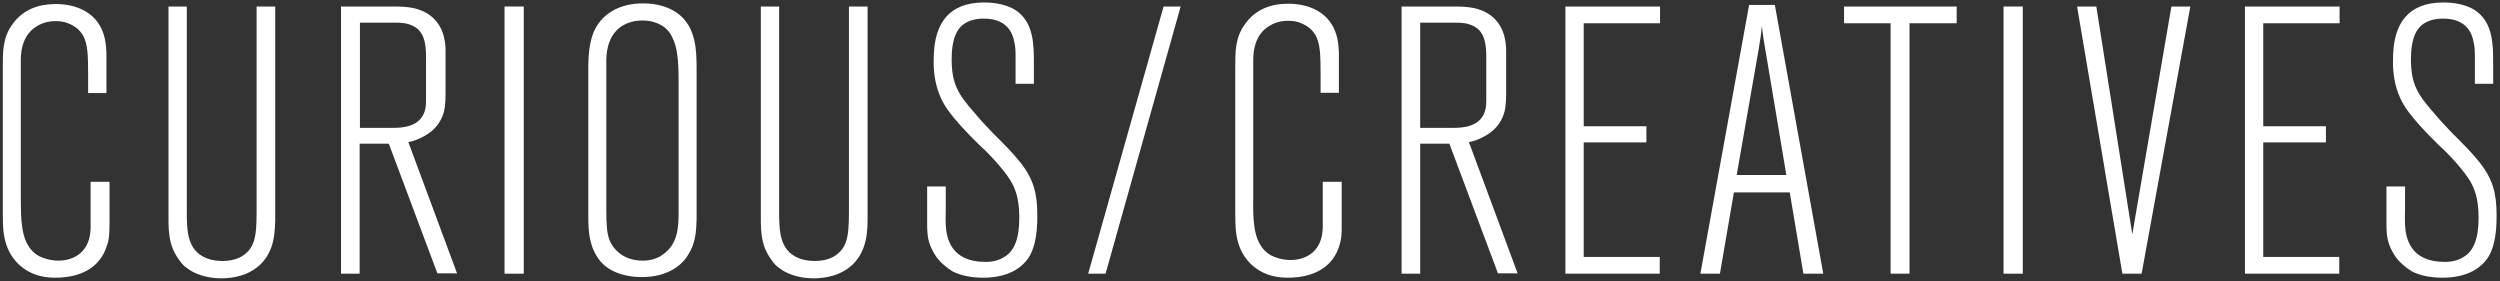
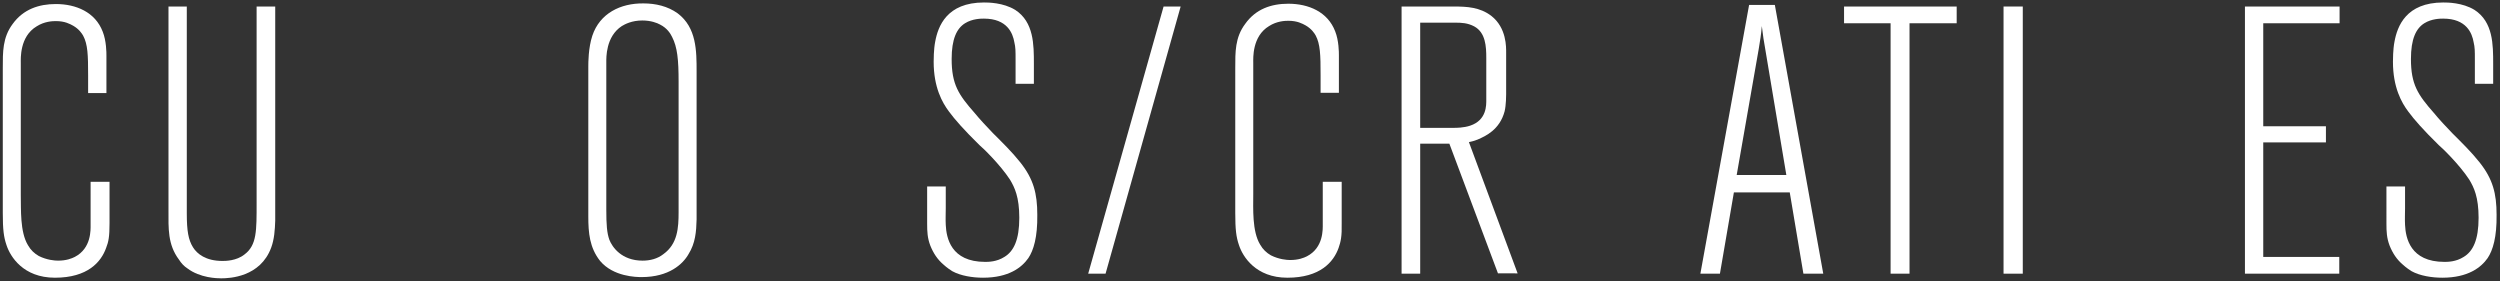
<svg xmlns="http://www.w3.org/2000/svg" id="Layer_1" x="0px" y="0px" viewBox="0 0 805.7 90.6" style="enable-background:new 0 0 805.7 90.6;" xml:space="preserve">
  <rect x="0" y="0" width="805.7" height="90.6" fill="#333333" stroke="none" />
  <style type="text/css">
	.st0{fill:#FFFFFF;}
</style>
  <g id="XMLID_1436_">
    <g id="XMLID_1573_">
      <path id="XMLID_1574_" class="st0" d="M34.2,79.9c-1.6,4.5-5.9,9.6-16.5,9.6c-10.2,0-14.4-6.8-15.6-10.5c-0.9-2.6-1.2-5-1.2-10.4    V22c0-5.2-0.1-9.9,3.2-14.3C7.5,3,12.5,1.3,18,1.3c6.5,0,12.7,2.6,15.1,8.9c1.2,3,1.2,6.8,1.2,7.7v12.1h-5.9v-5.7    c0-6.5-0.1-10-1.6-12.8c-0.4-0.7-1.3-2.1-3.2-3.2c-1.1-0.6-2.7-1.5-5.6-1.5c-1.1,0-3.7,0.1-6.2,1.7c-5.5,3.3-5.1,10.4-5.1,11.8    v42.4C6.8,67.4,6.4,74.7,9,79c0.9,1.6,2.1,2.7,3.5,3.5c2.6,1.3,5.1,1.5,6.2,1.5c2.7,0,4.4-0.7,5.4-1.2c5.4-2.8,5.1-8.8,5.1-10.4    V58.6h6.1v13.3C35.3,76.2,35,77.9,34.2,79.9z" />
    </g>
    <g id="XMLID_1570_">
      <path id="XMLID_1571_" class="st0" d="M87.4,79.8c-3.5,9.5-13.4,9.9-16.1,9.9c-1.3,0-6.8-0.1-10.9-3.2c-1.1-0.7-2-1.7-2.7-2.8    c-3.7-4.9-3.4-10.2-3.4-15.9V2.1h5.9v66.7c0,5.6,0.5,8.5,2,10.9c1.3,2.1,4.1,4.4,9.5,4.4c0.9,0,4.5,0,7.1-2.1    c4-3,3.9-7.7,3.9-16.6V2.1h6v69C88.6,74.1,88.4,77.1,87.4,79.8z" />
    </g>
    <g id="XMLID_1566_">
-       <path id="XMLID_1567_" class="st0" d="M141,88.2l-15.7-41.9h-9.4v41.9h-6V2.1h16.7c4.4,0,8.5,0.2,12.2,3c5,3.9,4.8,10.2,4.8,11.9    v13.4c0,0.2,0,3.5-0.5,5.5c-1.6,6-6.3,8-8.3,8.9c-1,0.4-1.3,0.6-3.2,1l15.7,42.3H141z M137.3,18.7c0-3.7-0.2-8.2-3.9-10.2    c-2.1-1.1-4-1.2-6.2-1.2h-11.2v33.9h11c0.6,0,3,0,5.1-0.7c5.4-1.8,5.2-6.7,5.2-8.4V18.7z" />
-     </g>
+       </g>
    <g id="XMLID_1563_">
-       <path id="XMLID_1564_" class="st0" d="M162.6,88.2V2.1h6.2v86.1H162.6z" />
-     </g>
+       </g>
    <g id="XMLID_1559_">
      <path id="XMLID_1560_" class="st0" d="M221.9,81.9c-1.8,3.2-6.3,7.4-15.1,7.4c-1.7,0-9.1-0.1-13.4-5.2c-3.4-4.3-3.8-9.1-3.8-14.3    V21.3c0-1,0-5.9,1.3-9.8c2.4-7.2,9.1-10.5,16.5-10.4c3.9,0,7.8,0.9,11,3.2c6.1,4.6,6.1,12.1,6.1,18.8v47.6    C224.4,74.7,224.1,78.4,221.9,81.9z M218.7,26.4c0-7.2-0.4-11.2-2.1-14.5c-0.5-1-1.5-2.8-3.9-4c-0.9-0.5-2.9-1.3-5.7-1.3    c-3.4,0-5.6,1.2-6.6,1.8c-5.2,3.4-5,10.2-5,11.7v47.4c0,4.9,0.2,7.6,1,9.8c0.9,2.3,3.9,6.7,10.7,6.7c2.4,0,4.8-0.6,6.7-2.1    c4.6-3.3,4.9-8.5,4.9-13.5V26.4z" />
    </g>
    <g id="XMLID_1556_">
-       <path id="XMLID_1557_" class="st0" d="M278.3,79.8c-3.5,9.5-13.4,9.9-16.1,9.9c-1.3,0-6.8-0.1-10.9-3.2c-1.1-0.7-2-1.7-2.7-2.8    c-3.7-4.9-3.4-10.2-3.4-15.9V2.1h5.9v66.7c0,5.6,0.5,8.5,2,10.9c1.3,2.1,4.1,4.4,9.5,4.4c0.9,0,4.5,0,7.1-2.1    c4-3,3.9-7.7,3.9-16.6V2.1h6v69C279.6,74.1,279.3,77.1,278.3,79.8z" />
-     </g>
+       </g>
    <g id="XMLID_1553_">
      <path id="XMLID_1554_" class="st0" d="M331.4,83.2c-2.1,3-6.3,6.3-14.6,6.3c-3.3,0-7.2-0.6-9.9-2.1c-0.6-0.4-1.6-1-2.8-2.1    c-2-1.7-3.3-3.7-4.3-6.2c-0.9-2.4-1-4.4-1-7V60.1h6v7c0,1.8-0.1,3.5,0,5.4c0.2,4.1,1.6,11.9,12.7,11.9c1,0,3.7,0,6.2-1.6    c3-1.8,4.8-5.5,4.8-12.6c0-6.7-1.5-9.8-3-12.3c-3.2-4.9-8.9-10.4-9.8-11.1c-5-4.9-8-8.3-9.9-10.9c-2.1-2.8-4.9-7.7-4.9-16    c0-0.5,0-4,0.5-6.5c0.9-4.9,3.7-12.6,15.7-12.6c1.3,0,6.2,0,10.1,2.4c6,3.9,6,11.2,6,17.4V27h-5.9v-7.7c0-3,0-4-0.4-5.7    c-0.5-2.9-2.3-7.6-9.8-7.6c-0.9,0-3.7,0-6.1,1.5c-2.7,1.7-4.3,5.1-4.3,11.5c0,8.2,2.2,11.5,7.4,17.4c1.8,2.2,3.8,4.3,5.9,6.5    c3,3,6.1,6,8.8,9.4c4.3,5.4,5.5,10.1,5.5,16.9C334.4,76.4,333.1,80.7,331.4,83.2z" />
    </g>
    <g id="XMLID_1550_">
      <path id="XMLID_1551_" class="st0" d="M356.3,88.2h-5.6L375,2.1h5.5L356.3,88.2z" />
    </g>
    <g id="XMLID_1546_">
      <path id="XMLID_1547_" class="st0" d="M431.4,79.9c-1.6,4.5-5.9,9.6-16.5,9.6c-10.2,0-14.4-6.8-15.6-10.5c-0.9-2.6-1.2-5-1.2-10.4    V22c0-5.2-0.1-9.9,3.2-14.3c3.4-4.8,8.4-6.5,13.9-6.5c6.5,0,12.7,2.6,15.1,8.9c1.2,3,1.2,6.8,1.2,7.7v12.1h-5.9v-5.7    c0-6.5-0.1-10-1.6-12.8c-0.4-0.7-1.3-2.1-3.2-3.2c-1.1-0.6-2.7-1.5-5.6-1.5c-1.1,0-3.7,0.1-6.2,1.7c-5.5,3.3-5.1,10.4-5.1,11.8    v42.4c0,4.6-0.4,11.9,2.2,16.2c0.9,1.6,2.1,2.7,3.5,3.5c2.6,1.3,5.1,1.5,6.2,1.5c2.7,0,4.4-0.7,5.4-1.2c5.4-2.8,5.1-8.8,5.1-10.4    V58.6h6.1v13.3C432.5,76.2,432.1,77.9,431.4,79.9z" />
    </g>
    <g id="XMLID_1542_">
      <path id="XMLID_1543_" class="st0" d="M482.8,88.2l-15.7-41.9h-9.4v41.9h-6V2.1h16.7c4.4,0,8.5,0.2,12.2,3    c5,3.9,4.8,10.2,4.8,11.9v13.4c0,0.2,0,3.5-0.5,5.5c-1.6,6-6.3,8-8.3,8.9c-1,0.4-1.3,0.6-3.2,1l15.7,42.3H482.8z M479,18.7    c0-3.7-0.2-8.2-3.9-10.2c-2.1-1.1-4-1.2-6.2-1.2h-11.2v33.9h11c0.6,0,3,0,5.1-0.7c5.4-1.8,5.2-6.7,5.2-8.4V18.7z" />
    </g>
    <g id="XMLID_1539_">
-       <path id="XMLID_1540_" class="st0" d="M510.4,7.5v33.2h20.2v5.2h-20.2v36.9h24.5v5.4h-30.4V2.1H535v5.4H510.4z" />
-     </g>
+       </g>
    <g id="XMLID_1535_">
      <path id="XMLID_1536_" class="st0" d="M581.2,88.2L576.8,62h-18l-4.5,26.2h-6.3l15.7-86.6h8.3l15.6,86.6H581.2z M569,16.4    c-0.5-2.7-0.9-5.4-1.2-8c-0.2,2.6-0.6,5-1,7.4l-7.1,40.6h16L569,16.4z" />
    </g>
    <g id="XMLID_1532_">
      <path id="XMLID_1533_" class="st0" d="M615.4,7.5v80.7h-6.1V7.5h-15V2.1h36.3v5.4H615.4z" />
    </g>
    <g id="XMLID_1529_">
      <path id="XMLID_1530_" class="st0" d="M645.7,88.2V2.1h6.2v86.1H645.7z" />
    </g>
    <g id="XMLID_1526_">
-       <path id="XMLID_1527_" class="st0" d="M690.2,88.2H684L669.4,2.1h6.2l11.6,73.4l12.6-73.4h6.1L690.2,88.2z" />
-     </g>
+       </g>
    <g id="XMLID_1523_">
      <path id="XMLID_1524_" class="st0" d="M729.4,7.5v33.2h20.2v5.2h-20.2v36.9h24.5v5.4h-30.4V2.1H754v5.4H729.4z" />
    </g>
    <g id="XMLID_1520_">
      <path id="XMLID_1521_" class="st0" d="M801.7,83.2c-2.1,3-6.3,6.3-14.6,6.3c-3.3,0-7.2-0.6-9.9-2.1c-0.6-0.4-1.6-1-2.8-2.1    c-2-1.7-3.3-3.7-4.3-6.2c-0.9-2.4-1-4.4-1-7V60.1h6v7c0,1.8-0.1,3.5,0,5.4c0.2,4.1,1.6,11.9,12.7,11.9c1,0,3.7,0,6.2-1.6    c3-1.8,4.8-5.5,4.8-12.6c0-6.7-1.5-9.8-3-12.3c-3.2-4.9-8.9-10.4-9.8-11.1c-5-4.9-8-8.3-9.9-10.9c-2.1-2.8-4.9-7.7-4.9-16    c0-0.5,0-4,0.5-6.5c0.9-4.9,3.7-12.6,15.7-12.6c1.3,0,6.2,0,10.1,2.4c6,3.9,6,11.2,6,17.4V27h-5.9v-7.7c0-3,0-4-0.4-5.7    c-0.5-2.9-2.3-7.6-9.8-7.6c-0.9,0-3.7,0-6.1,1.5c-2.7,1.7-4.3,5.1-4.3,11.5c0,8.2,2.2,11.5,7.4,17.4c1.8,2.2,3.8,4.3,5.9,6.5    c3,3,6.1,6,8.8,9.4c4.3,5.4,5.5,10.1,5.5,16.9C804.7,76.4,803.4,80.7,801.7,83.2z" />
    </g>
  </g>
</svg>